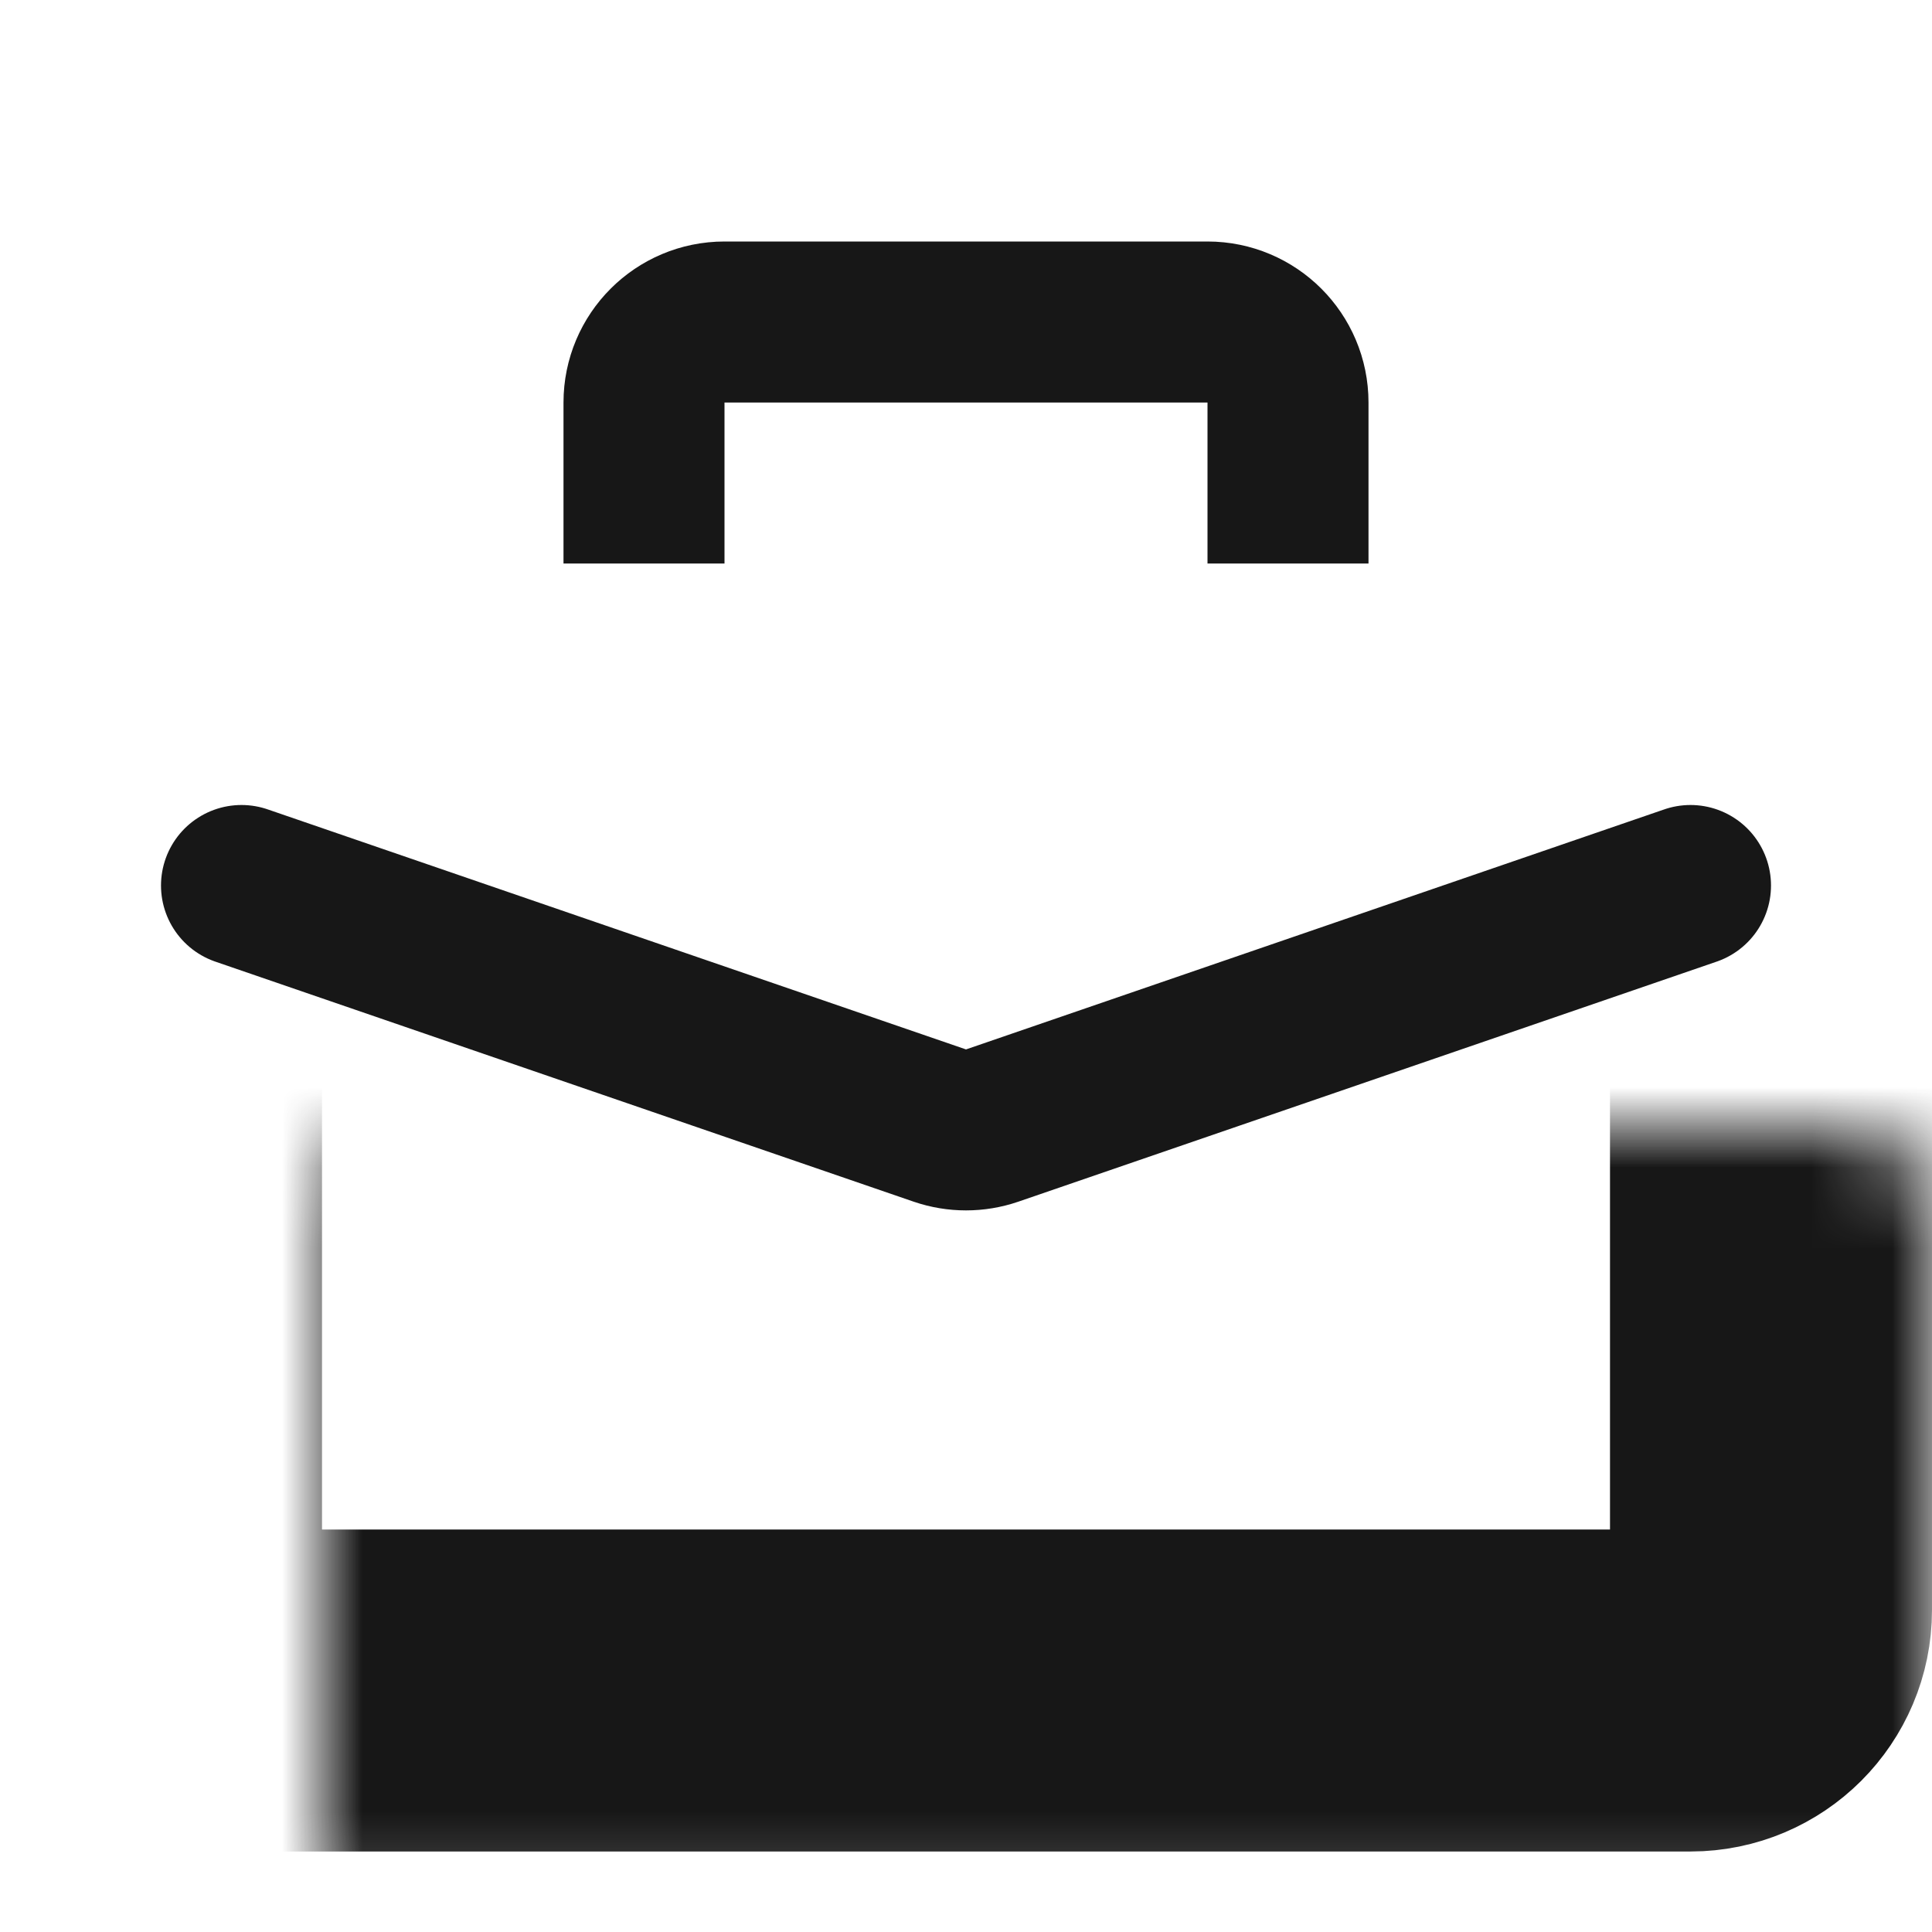
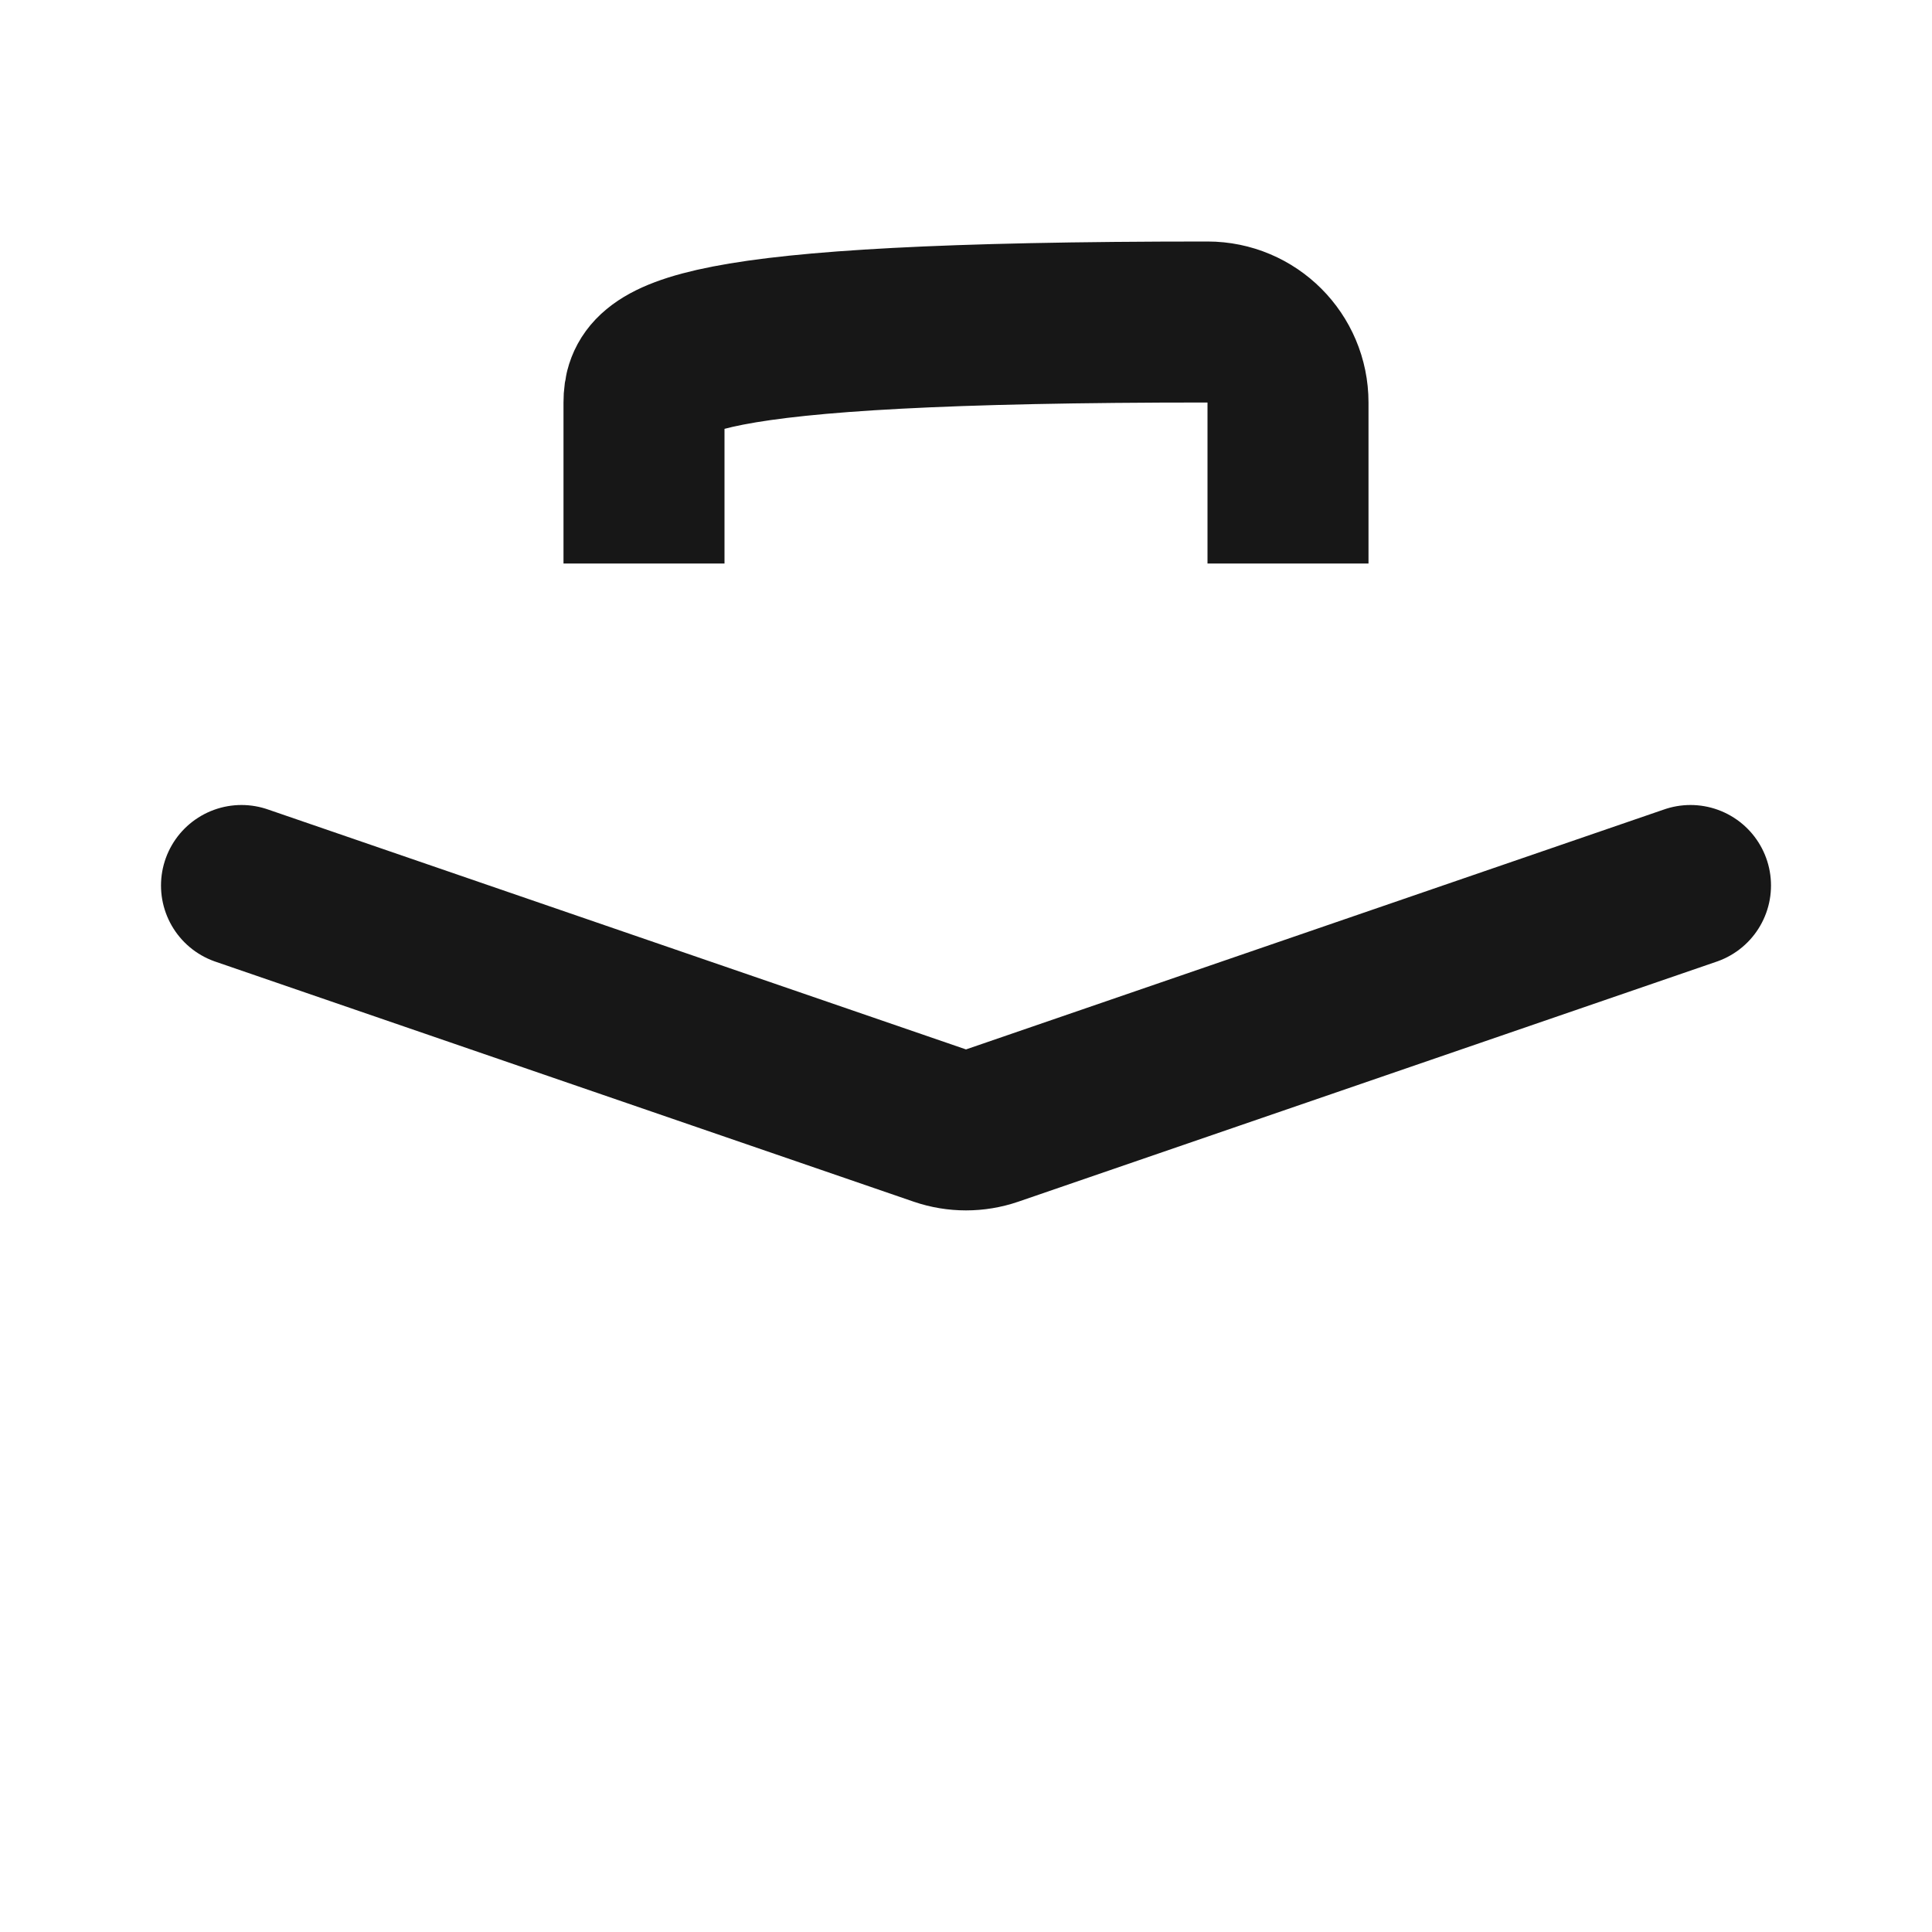
<svg xmlns="http://www.w3.org/2000/svg" width="24" height="24" viewBox="0 0 24 24" fill="none">
  <g clip-path="url(#clip0_6132_870)">
    <mask id="path-1-inside-1_6132_870" fill="white">
      <rect x="2" y="7" width="20" height="14" rx="1" />
    </mask>
-     <rect x="2" y="7" width="20" height="14" rx="1" stroke="#171717" stroke-width="4" mask="url(#path-1-inside-1_6132_870)" />
-     <path d="M16 7V5C16 4.448 15.552 4 15 4H9C8.448 4 8 4.448 8 5V7" stroke="#171717" stroke-width="2" />
+     <path d="M16 7V5C16 4.448 15.552 4 15 4C8.448 4 8 4.448 8 5V7" stroke="#171717" stroke-width="2" />
    <path d="M21 11L12.325 13.982C12.114 14.054 11.886 14.054 11.675 13.982L3 11" stroke="#171717" stroke-width="2" stroke-linecap="round" />
  </g>
  <defs>
    <clipPath id="clip0_6132_870">
      <rect width="24" height="24" fill="white" />
    </clipPath>
  </defs>
</svg>